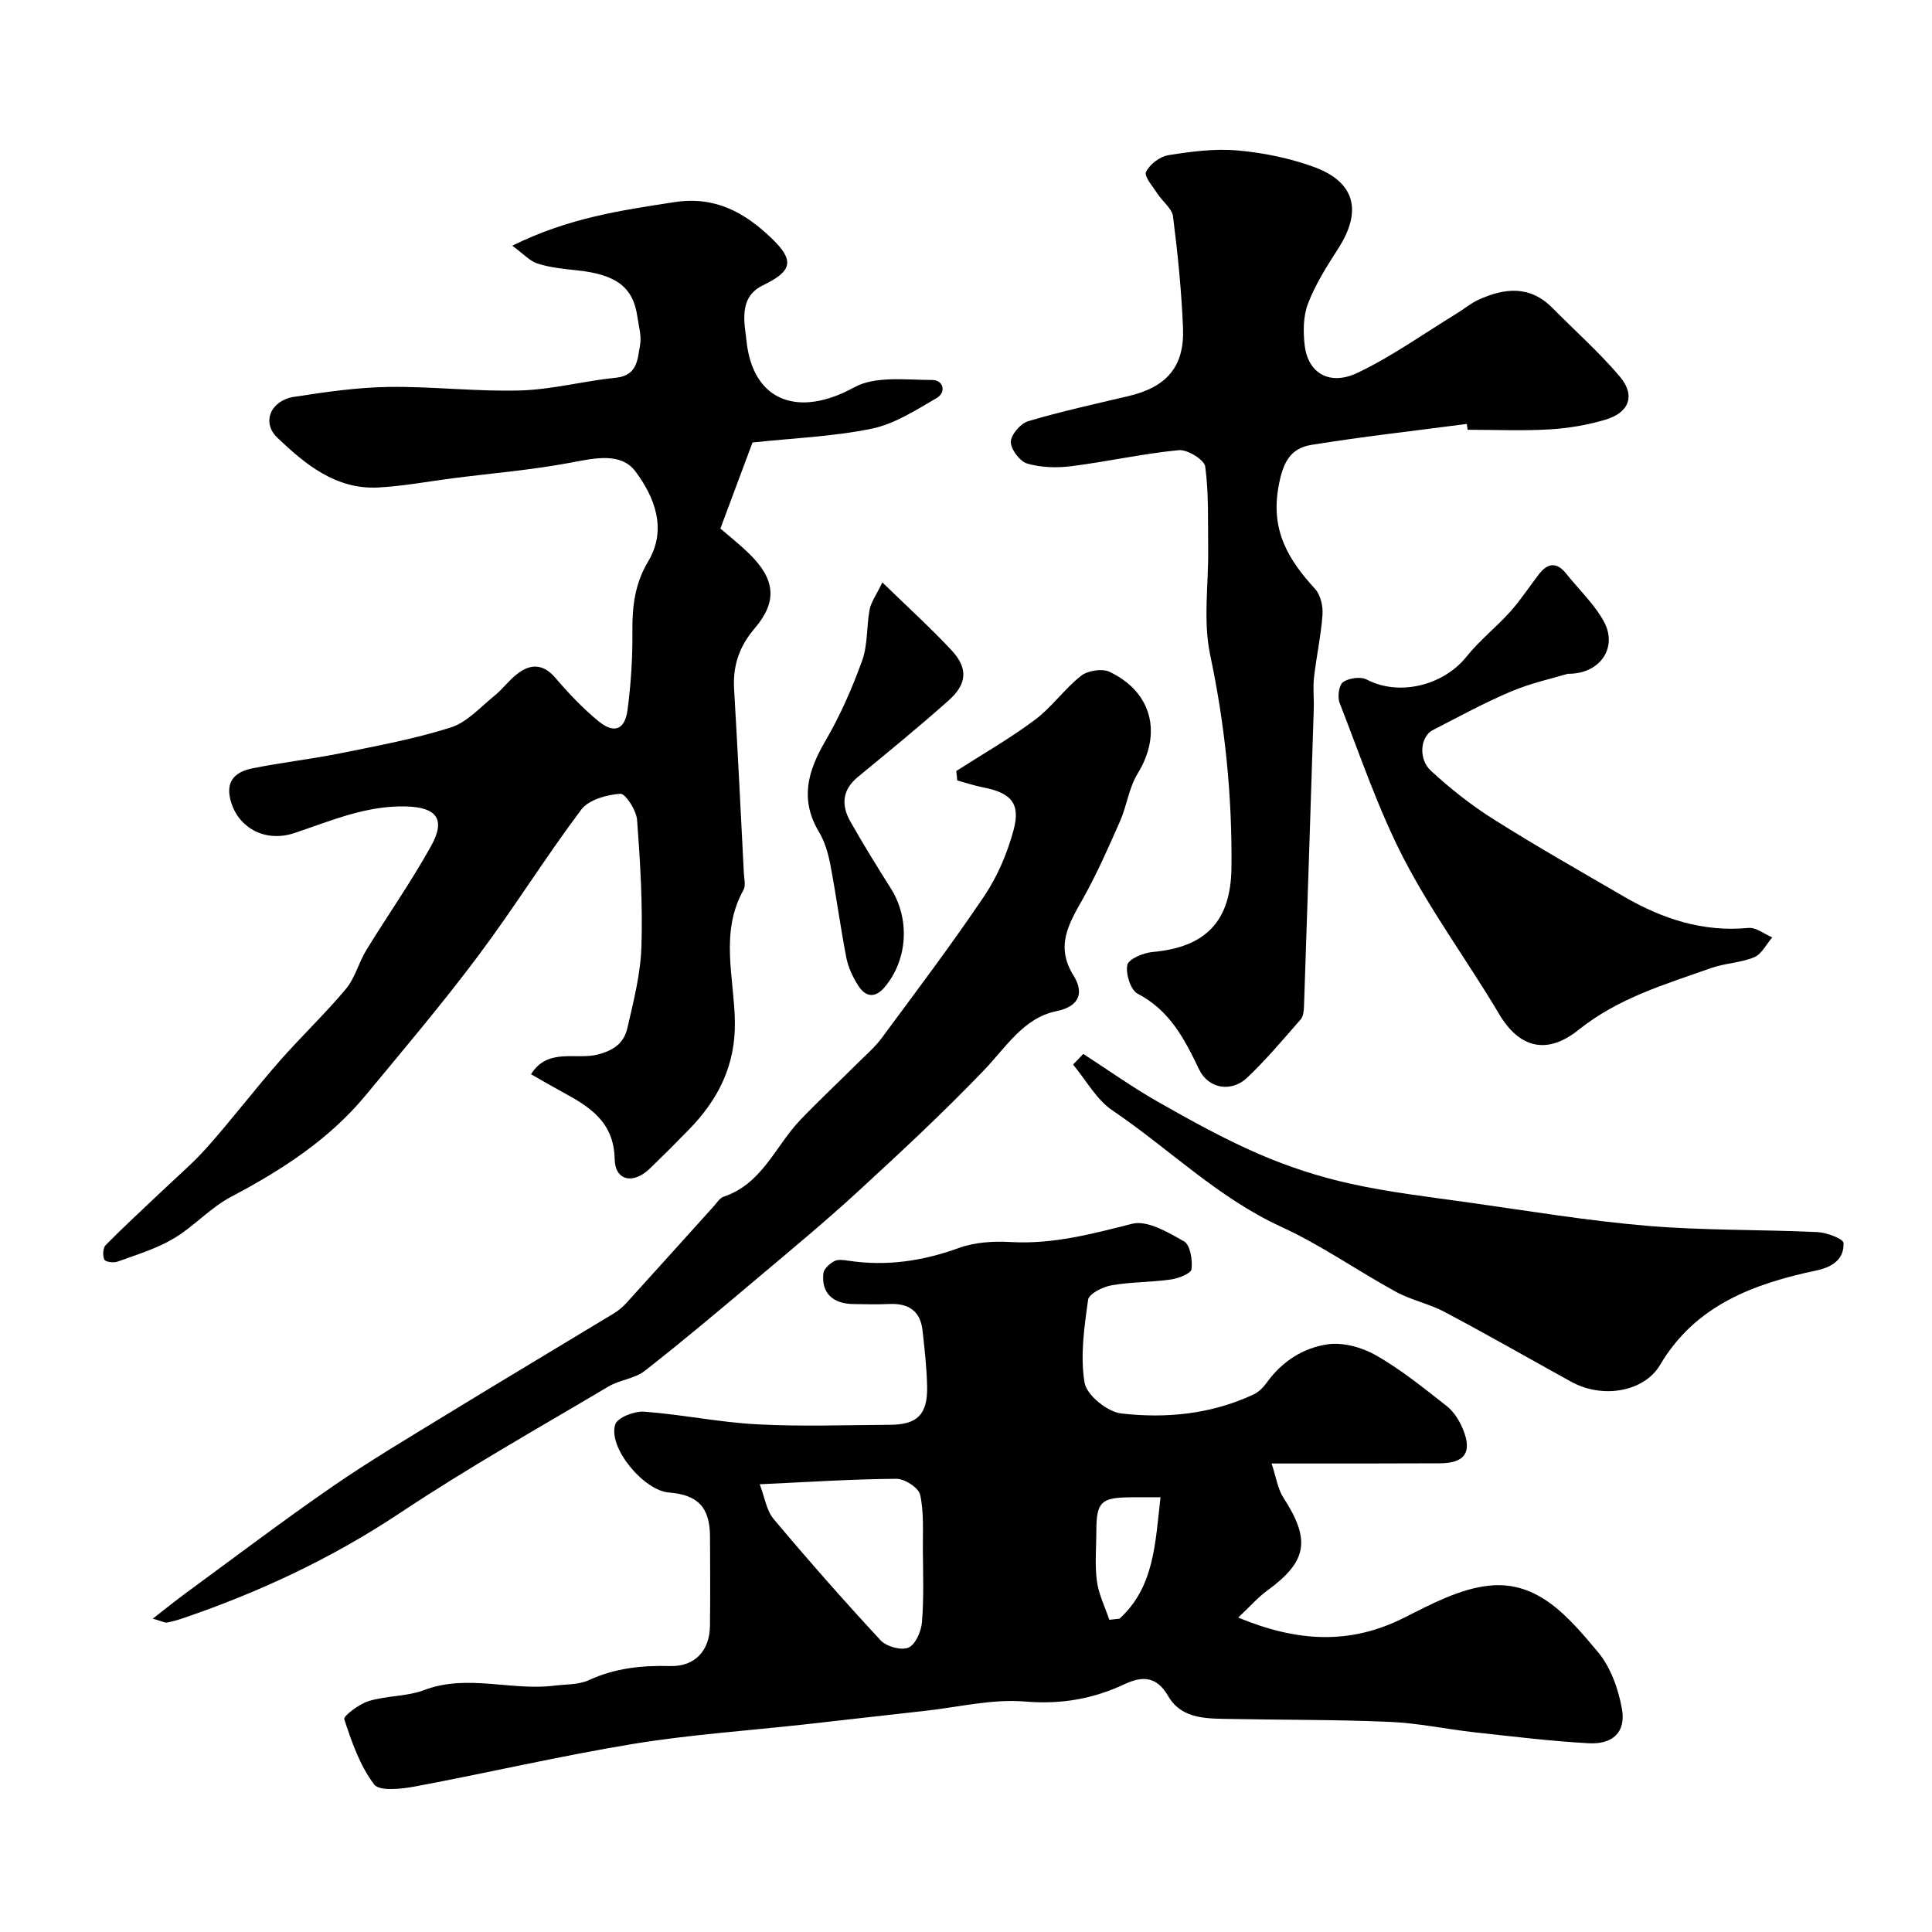
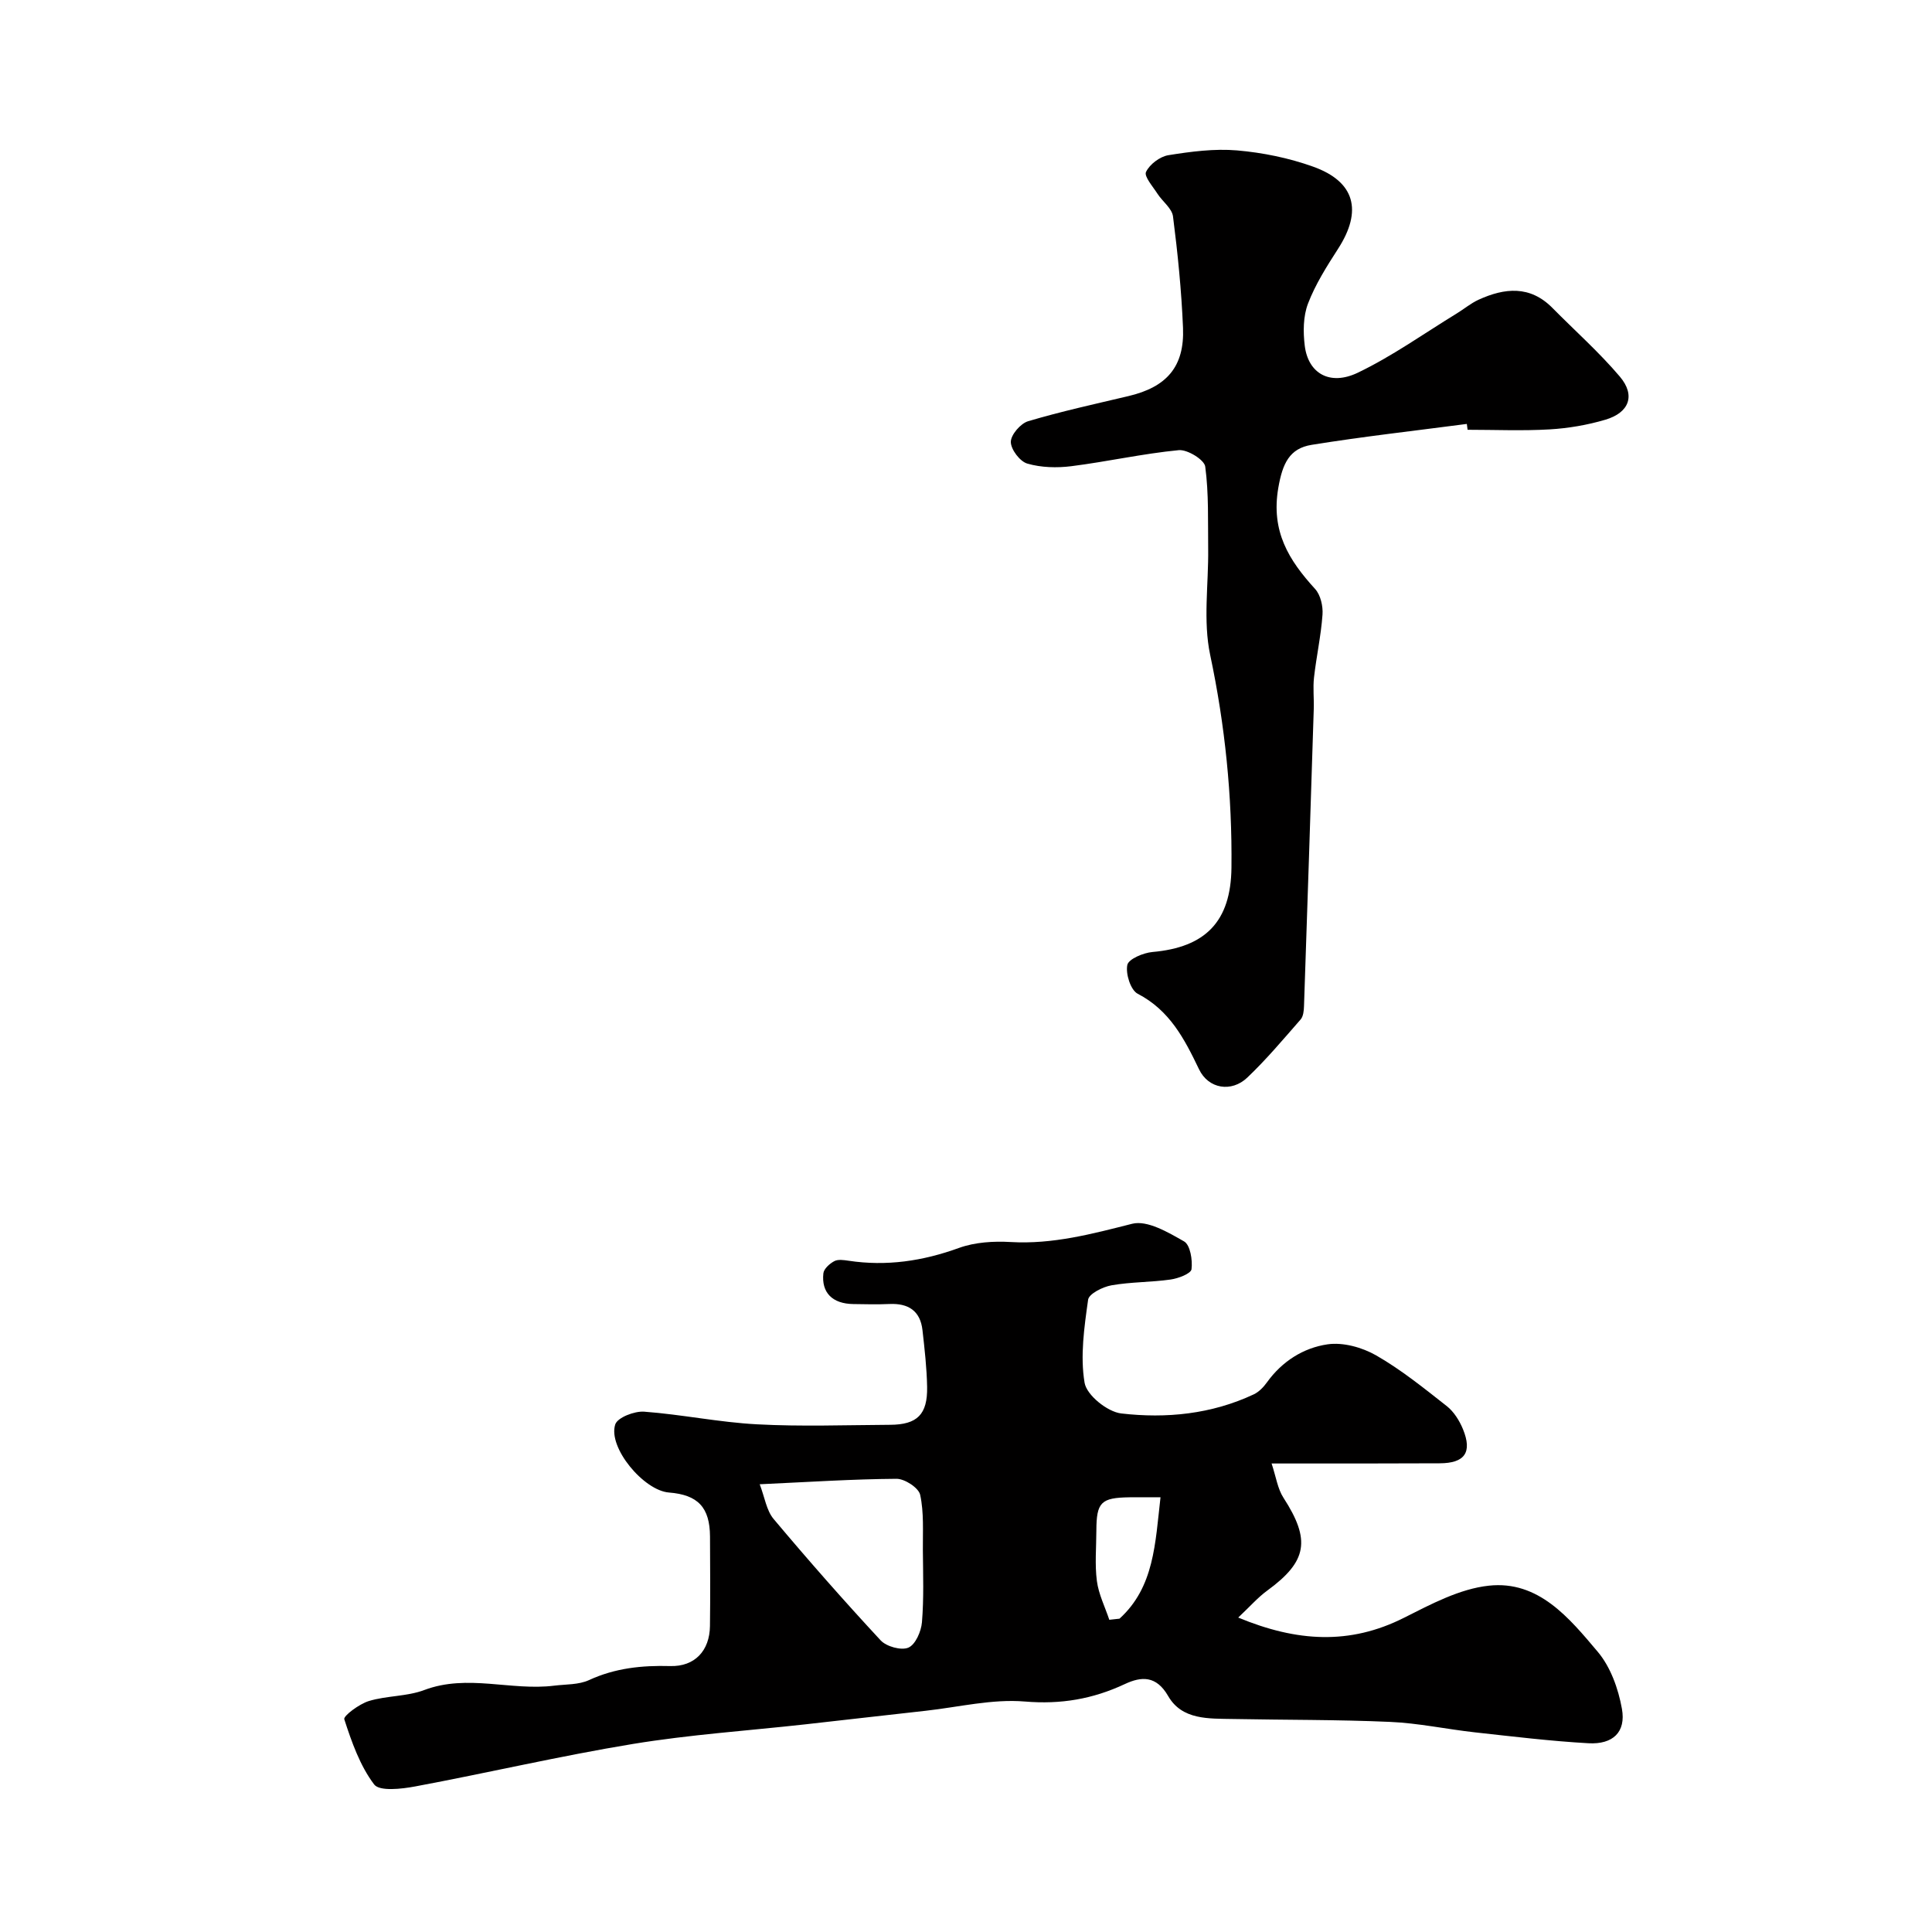
<svg xmlns="http://www.w3.org/2000/svg" enable-background="new 0 0 400 400" viewBox="0 0 400 400">
  <g fill="#010000">
    <path d="m263.27 303c.92 2.76 1.24 5.22 2.46 7.1 5.66 8.75 4.94 13.15-3.34 19.2-1.98 1.44-3.62 3.34-6.03 5.6 12.15 5.04 23.1 5.7 34.33.04 5.58-2.81 11.51-5.99 17.54-6.64 10.31-1.13 16.68 6.71 22.57 13.69 2.65 3.14 4.26 7.65 5 11.79.87 4.82-1.85 7.42-6.93 7.14-7.86-.44-15.7-1.4-23.54-2.26-5.85-.65-11.67-1.91-17.53-2.16-10.83-.48-21.68-.39-32.52-.6-5-.1-10.55.25-13.43-4.76-2.46-4.27-5.55-4.07-8.95-2.48-6.64 3.11-13.25 4.25-20.74 3.62-6.74-.56-13.68 1.16-20.53 1.92-8.31.92-16.62 1.88-24.93 2.81-11.9 1.32-23.88 2.12-35.68 4.06-15.09 2.48-30 5.98-45.04 8.79-2.83.53-7.4 1.06-8.52-.41-2.93-3.88-4.65-8.78-6.18-13.5-.22-.68 3.09-3.16 5.09-3.77 3.72-1.13 7.88-.92 11.48-2.28 8.95-3.37 17.96.21 26.88-.9 2.42-.3 5.08-.17 7.21-1.15 5.41-2.5 10.97-3.07 16.82-2.91 5.07.14 8.17-3.16 8.23-8.3.08-6.17.04-12.33.01-18.5-.03-6.05-2.49-8.66-8.5-9.13-5.22-.4-12.68-9.33-11.12-14.1.47-1.43 3.97-2.78 5.97-2.64 7.82.58 15.57 2.21 23.39 2.62 9.16.49 18.37.15 27.56.1 5.6-.03 7.75-2.14 7.65-7.83-.07-3.92-.52-7.85-.96-11.76-.45-4.01-2.93-5.6-6.84-5.42-2.49.11-5 .05-7.5.01-4.28-.06-6.62-2.34-6.18-6.36.1-.94 1.3-2.01 2.26-2.52.78-.42 1.98-.23 2.95-.09 7.87 1.19 15.38.07 22.87-2.65 3.3-1.19 7.16-1.43 10.72-1.22 8.71.5 16.82-1.68 25.13-3.78 3.13-.79 7.45 1.77 10.75 3.65 1.28.73 1.78 3.87 1.54 5.76-.12.91-2.74 1.91-4.32 2.13-4.06.58-8.22.49-12.25 1.2-1.81.32-4.67 1.75-4.84 2.99-.8 5.69-1.66 11.63-.73 17.18.43 2.57 4.73 6.03 7.59 6.36 9.33 1.08 18.7.15 27.43-3.95 1.07-.5 2.03-1.5 2.74-2.49 3.13-4.35 7.54-7.14 12.54-7.87 3.22-.47 7.17.63 10.07 2.29 5.18 2.97 9.9 6.79 14.62 10.5 1.47 1.16 2.62 3 3.35 4.77 1.97 4.82.37 7.06-4.84 7.07-11.17.06-22.33.04-34.78.04zm-105.98 4.3c1.04 2.7 1.39 5.42 2.88 7.19 7.18 8.55 14.56 16.94 22.16 25.13 1.2 1.29 4.27 2.14 5.75 1.5 1.46-.63 2.64-3.35 2.8-5.25.41-4.95.23-9.96.19-14.94-.03-3.83.24-7.77-.56-11.45-.32-1.45-3.21-3.33-4.91-3.31-9.06.06-18.11.66-28.31 1.13zm82.98 2.7c-2.79 0-4.6-.02-6.41 0-5.92.08-6.85 1.02-6.87 6.9-.01 3.49-.34 7.02.11 10.44.36 2.74 1.68 5.35 2.57 8.02.7-.08 1.4-.15 2.11-.23 7.21-6.55 7.39-15.6 8.49-25.13z" />
-     <path d="m106.06 50.87c11.68-5.78 22.59-7.33 33.57-9.02 8.4-1.29 14.49 2.12 20.03 7.4 4.93 4.7 4.39 6.88-1.74 9.84-5.16 2.48-3.72 8.02-3.38 11.37 1.3 12.78 10.86 16.03 22.3 9.74 4.38-2.41 10.73-1.53 16.18-1.53 2.27 0 3 2.53.86 3.77-4.27 2.48-8.68 5.34-13.39 6.31-8.01 1.65-16.3 1.96-24.69 2.86-2.03 5.43-4.24 11.36-6.65 17.82 1.38 1.2 3.84 3.13 6.06 5.31 5.28 5.19 5.79 9.79 1.05 15.34-3.25 3.8-4.56 7.79-4.27 12.65.75 12.69 1.37 25.38 2.02 38.07.06 1.16.42 2.57-.08 3.46-4.93 8.8-1.93 18.15-1.78 27.21.15 9.07-3.42 16.13-9.46 22.34-2.67 2.75-5.38 5.45-8.14 8.12-3.44 3.33-7.2 2.56-7.29-1.95-.15-7.71-5.18-10.84-10.8-13.88-2.14-1.16-4.24-2.39-6.52-3.69 3.5-5.6 9.4-2.88 13.94-4.11 3.52-.95 5.35-2.57 6.02-5.48 1.28-5.54 2.72-11.18 2.9-16.82.28-8.73-.24-17.51-.9-26.24-.15-1.99-2.4-5.49-3.48-5.42-2.81.2-6.53 1.23-8.08 3.29-7.44 9.9-13.99 20.47-21.42 30.38-7.37 9.84-15.33 19.23-23.17 28.71-7.63 9.23-17.45 15.55-27.95 21.09-4.28 2.26-7.67 6.14-11.86 8.62-3.56 2.11-7.65 3.34-11.58 4.77-.82.3-2.54.08-2.76-.41-.38-.81-.3-2.42.29-3.02 3.65-3.71 7.49-7.22 11.26-10.81 3.29-3.14 6.79-6.1 9.8-9.5 5.12-5.77 9.8-11.92 14.89-17.72 4.47-5.1 9.42-9.78 13.77-14.98 1.9-2.26 2.64-5.45 4.22-8.03 4.42-7.22 9.32-14.17 13.42-21.57 3.07-5.53 1.19-8-5.08-8.19-8.24-.26-15.6 2.95-23.17 5.49-5.89 1.98-11.28-.86-13.04-6.02-1.5-4.42.42-6.57 4.29-7.36 6.07-1.23 12.25-1.91 18.32-3.14 7.64-1.55 15.36-2.97 22.77-5.33 3.38-1.08 6.13-4.22 9.05-6.58 1.73-1.4 3.07-3.3 4.84-4.62 2.75-2.05 5.29-1.94 7.76.94 2.75 3.21 5.69 6.33 8.95 8.99 3.22 2.62 5.43 1.77 5.98-2.35.72-5.37 1.06-10.83 1.01-16.24-.05-5.18.5-9.9 3.28-14.54 3.97-6.63 1.29-13.37-2.66-18.62-2.98-3.97-8.42-2.75-13.3-1.82-8.03 1.52-16.22 2.19-24.34 3.23-5.2.66-10.37 1.65-15.59 1.93-8.77.46-15.1-4.78-20.91-10.32-3.3-3.15-1.37-7.69 3.44-8.44 6.48-1 13.03-1.96 19.56-2.06 9.09-.13 18.21.99 27.29.73 6.63-.19 13.2-1.97 19.83-2.64 4.49-.45 4.46-3.88 4.99-6.78.34-1.84-.28-3.87-.55-5.8-.85-6.13-4.33-8.77-12.41-9.64-2.76-.3-5.58-.56-8.2-1.39-1.66-.51-3-2.04-5.3-3.72z" />
    <path d="m303.69 87.77c-10.72 1.41-21.47 2.61-32.13 4.33-4.6.74-6.03 3.87-6.9 8.9-1.55 9 2.16 14.96 7.62 20.94 1.13 1.24 1.66 3.56 1.53 5.32-.31 4.36-1.27 8.67-1.76 13.02-.24 2.14.02 4.33-.05 6.49-.65 20.52-1.32 41.03-2.02 61.55-.03.93-.14 2.11-.7 2.75-3.59 4.1-7.11 8.3-11.05 12.04-3.26 3.1-8.03 2.35-9.98-1.72-3.02-6.29-6.06-12.2-12.71-15.65-1.46-.76-2.52-4.13-2.14-5.96.26-1.23 3.31-2.51 5.21-2.68 10.93-.96 16.24-6.27 16.35-17.48.16-14.83-1.32-29.45-4.41-44.04-1.49-7.03-.32-14.63-.41-21.97-.07-5.68.14-11.42-.61-17.01-.19-1.42-3.7-3.57-5.48-3.4-7.45.72-14.8 2.38-22.24 3.32-3 .38-6.26.29-9.12-.54-1.53-.44-3.41-2.93-3.41-4.49.01-1.48 2.01-3.81 3.58-4.28 6.83-2.03 13.82-3.56 20.76-5.2 7.94-1.87 11.64-6.1 11.31-14.14-.32-7.7-1.09-15.4-2.07-23.05-.21-1.68-2.18-3.1-3.22-4.71-.95-1.49-2.81-3.59-2.37-4.51.75-1.58 2.87-3.18 4.63-3.47 4.68-.75 9.53-1.39 14.22-.99 5.31.46 10.7 1.56 15.71 3.35 8.74 3.11 10.28 9.15 5.21 17.01-2.34 3.63-4.7 7.36-6.23 11.35-1.01 2.64-1.03 5.89-.67 8.77.72 5.69 5.19 8.32 10.99 5.54 7.13-3.42 13.66-8.09 20.44-12.24 1.53-.93 2.93-2.12 4.54-2.86 5.41-2.47 10.67-3.01 15.32 1.71 4.66 4.72 9.66 9.15 13.94 14.2 3.29 3.88 1.96 7.47-3.01 8.93-3.72 1.1-7.65 1.77-11.52 2-5.65.33-11.33.08-16.99.08-.06-.39-.11-.8-.16-1.21z" />
-     <path d="m197.99 159.63c5.46-3.51 11.13-6.74 16.31-10.62 3.49-2.61 6.08-6.39 9.52-9.09 1.39-1.09 4.36-1.56 5.9-.83 8.88 4.25 10.89 12.82 5.81 21.09-1.8 2.92-2.23 6.65-3.64 9.85-2.42 5.48-4.84 11-7.78 16.21-2.89 5.12-5.63 9.69-1.82 15.79 1.85 2.97 1.82 6.22-3.63 7.34-6.74 1.38-10.39 7.46-14.95 12.22-8.3 8.66-17.11 16.85-25.95 24.98-6.77 6.23-13.87 12.11-20.91 18.04-7.71 6.5-15.43 13.01-23.37 19.22-2.07 1.62-5.17 1.84-7.49 3.22-14.42 8.57-29.08 16.81-43.03 26.1-14.11 9.4-29.17 16.47-45.12 21.9-1.07.36-2.16.68-3.27.88-.43.08-.93-.23-2.93-.81 2.75-2.13 4.68-3.71 6.69-5.18 10.14-7.43 20.16-15.03 30.49-22.16 7.77-5.36 15.91-10.18 23.96-15.11 11.37-6.96 22.82-13.78 34.22-20.69.97-.59 1.89-1.34 2.66-2.18 6.04-6.64 12.03-13.33 18.05-19.99.67-.74 1.29-1.78 2.14-2.06 7.99-2.67 10.7-10.53 15.89-15.93 3.85-4.01 7.92-7.81 11.86-11.74 1.71-1.7 3.57-3.29 4.98-5.21 7.18-9.71 14.47-19.36 21.21-29.37 2.74-4.07 4.76-8.86 6.05-13.61 1.51-5.57-.51-7.75-6.33-8.88-1.8-.35-3.55-.94-5.32-1.42-.06-.66-.13-1.31-.2-1.96z" />
-     <path d="m224.28 218.2c5.13 3.32 10.12 6.88 15.42 9.9 6.81 3.87 13.7 7.69 20.87 10.8 6.06 2.63 12.46 4.72 18.9 6.15 8.11 1.8 16.41 2.76 24.65 3.92 12.28 1.73 24.55 3.78 36.89 4.82 11.7.99 23.51.75 35.26 1.3 1.93.09 5.37 1.39 5.41 2.26.15 3.3-2.26 4.98-5.55 5.67-13.06 2.77-25.12 7.18-32.44 19.59-3.21 5.43-11.72 7.15-18.44 3.44-8.71-4.81-17.34-9.75-26.13-14.41-3.22-1.71-6.94-2.46-10.13-4.2-7.98-4.36-15.5-9.68-23.74-13.45-13.12-6.01-23.22-16.17-34.93-24.09-3.33-2.25-5.47-6.28-8.15-9.49.71-.73 1.41-1.47 2.11-2.21z" />
-     <path d="m324.58 139.5c-3.16.96-7.61 1.92-11.73 3.66-5.54 2.34-10.85 5.25-16.21 8-2.54 1.3-3.08 5.93-.38 8.42 4.01 3.7 8.36 7.14 12.98 10.05 8.82 5.57 17.91 10.72 26.93 15.97 7.97 4.63 16.38 7.42 25.82 6.52 1.57-.15 3.29 1.26 4.94 1.96-1.23 1.41-2.19 3.45-3.73 4.1-2.81 1.17-6.06 1.23-8.95 2.25-9.53 3.38-19.14 6.16-27.44 12.8-6.55 5.24-12.25 3.77-16.44-3.29-6.4-10.79-13.92-20.96-19.68-32.06-5.35-10.32-9.09-21.49-13.34-32.36-.48-1.23-.14-3.7.72-4.3 1.22-.85 3.64-1.19 4.91-.52 6.62 3.47 15.81 1.31 20.68-4.79 2.67-3.34 6.13-6.05 9-9.25 2.17-2.42 3.96-5.18 5.95-7.76 1.81-2.35 3.7-2.6 5.66-.13 2.64 3.33 5.88 6.34 7.85 10.02 2.81 5.23-.78 10.8-7.54 10.71z" />
-     <path d="m182.68 120.58c5.39 5.24 10.02 9.44 14.28 14 3.49 3.73 3.32 6.99-.55 10.43-6.12 5.46-12.49 10.65-18.82 15.87-3.27 2.7-3.43 5.87-1.52 9.23 2.65 4.67 5.48 9.26 8.35 13.8 3.97 6.29 3.55 14.58-1.11 20.29-1.96 2.41-3.96 2.43-5.6-.11-1.12-1.74-2.08-3.76-2.48-5.78-1.24-6.36-2.08-12.8-3.29-19.16-.45-2.36-1.14-4.83-2.36-6.87-4-6.66-2.39-12.55 1.26-18.79 3.08-5.26 5.57-10.95 7.65-16.69 1.19-3.29.9-7.1 1.56-10.62.29-1.49 1.3-2.84 2.63-5.6z" />
  </g>
</svg>